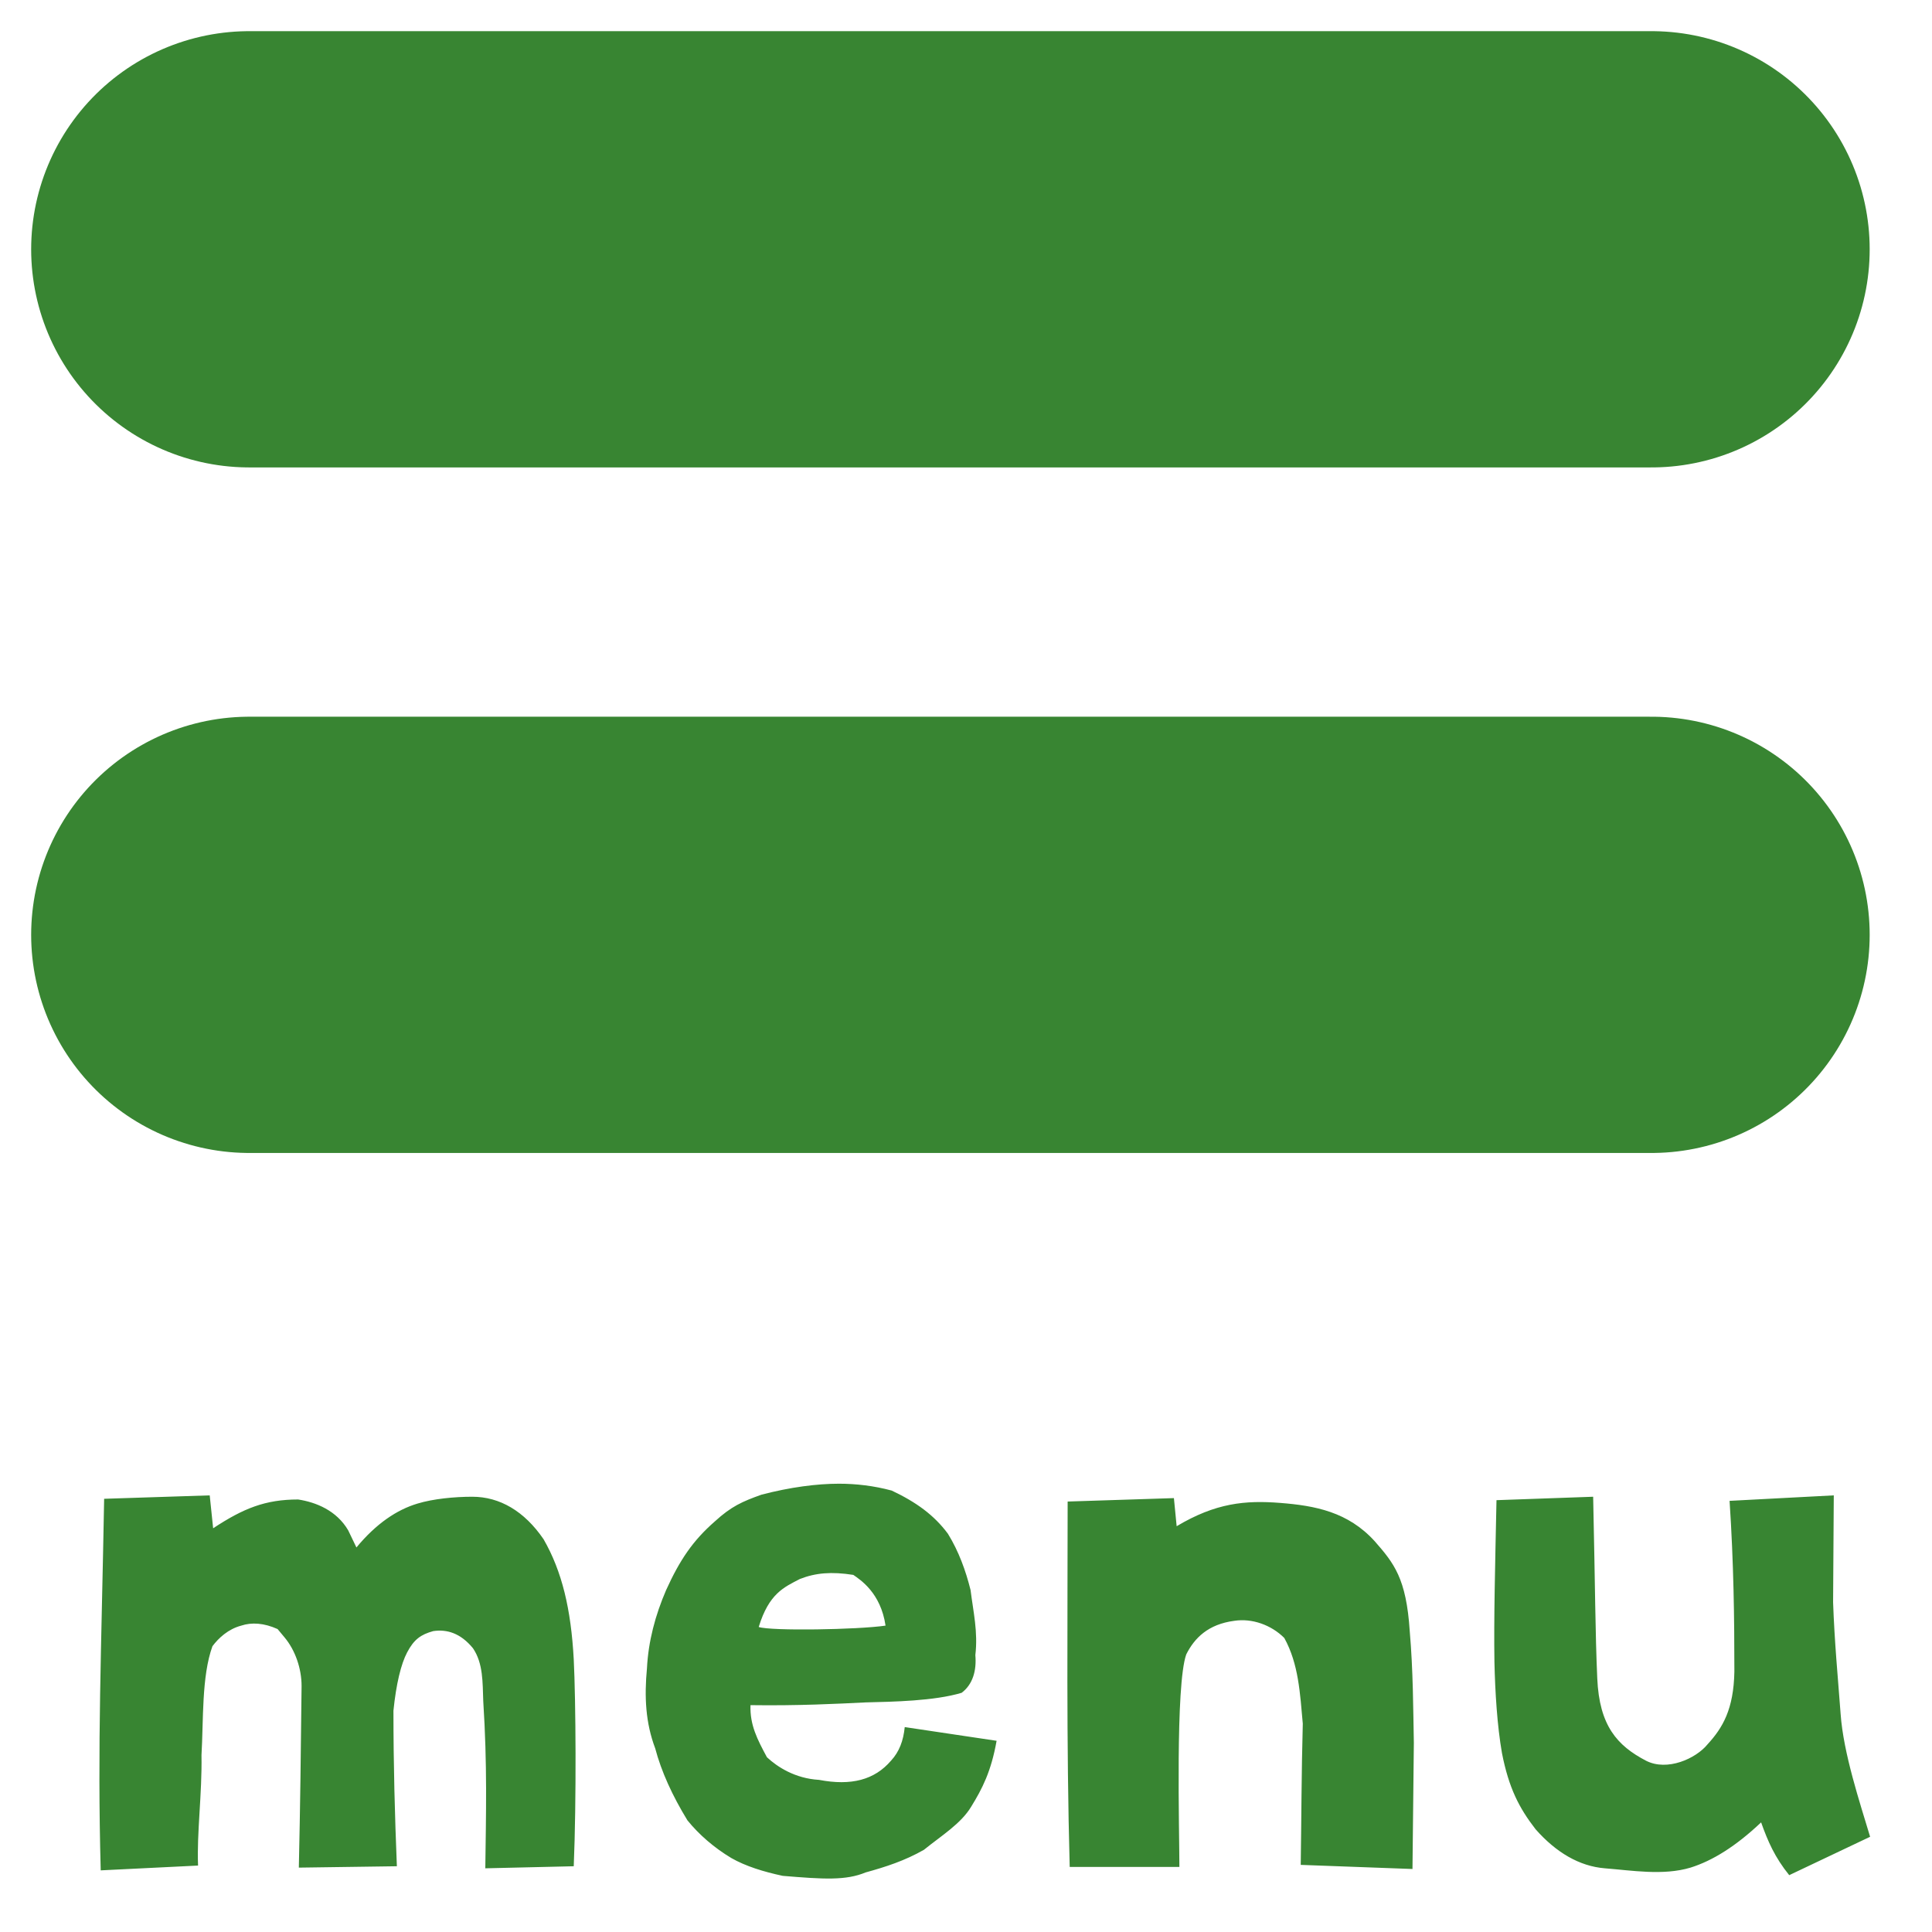
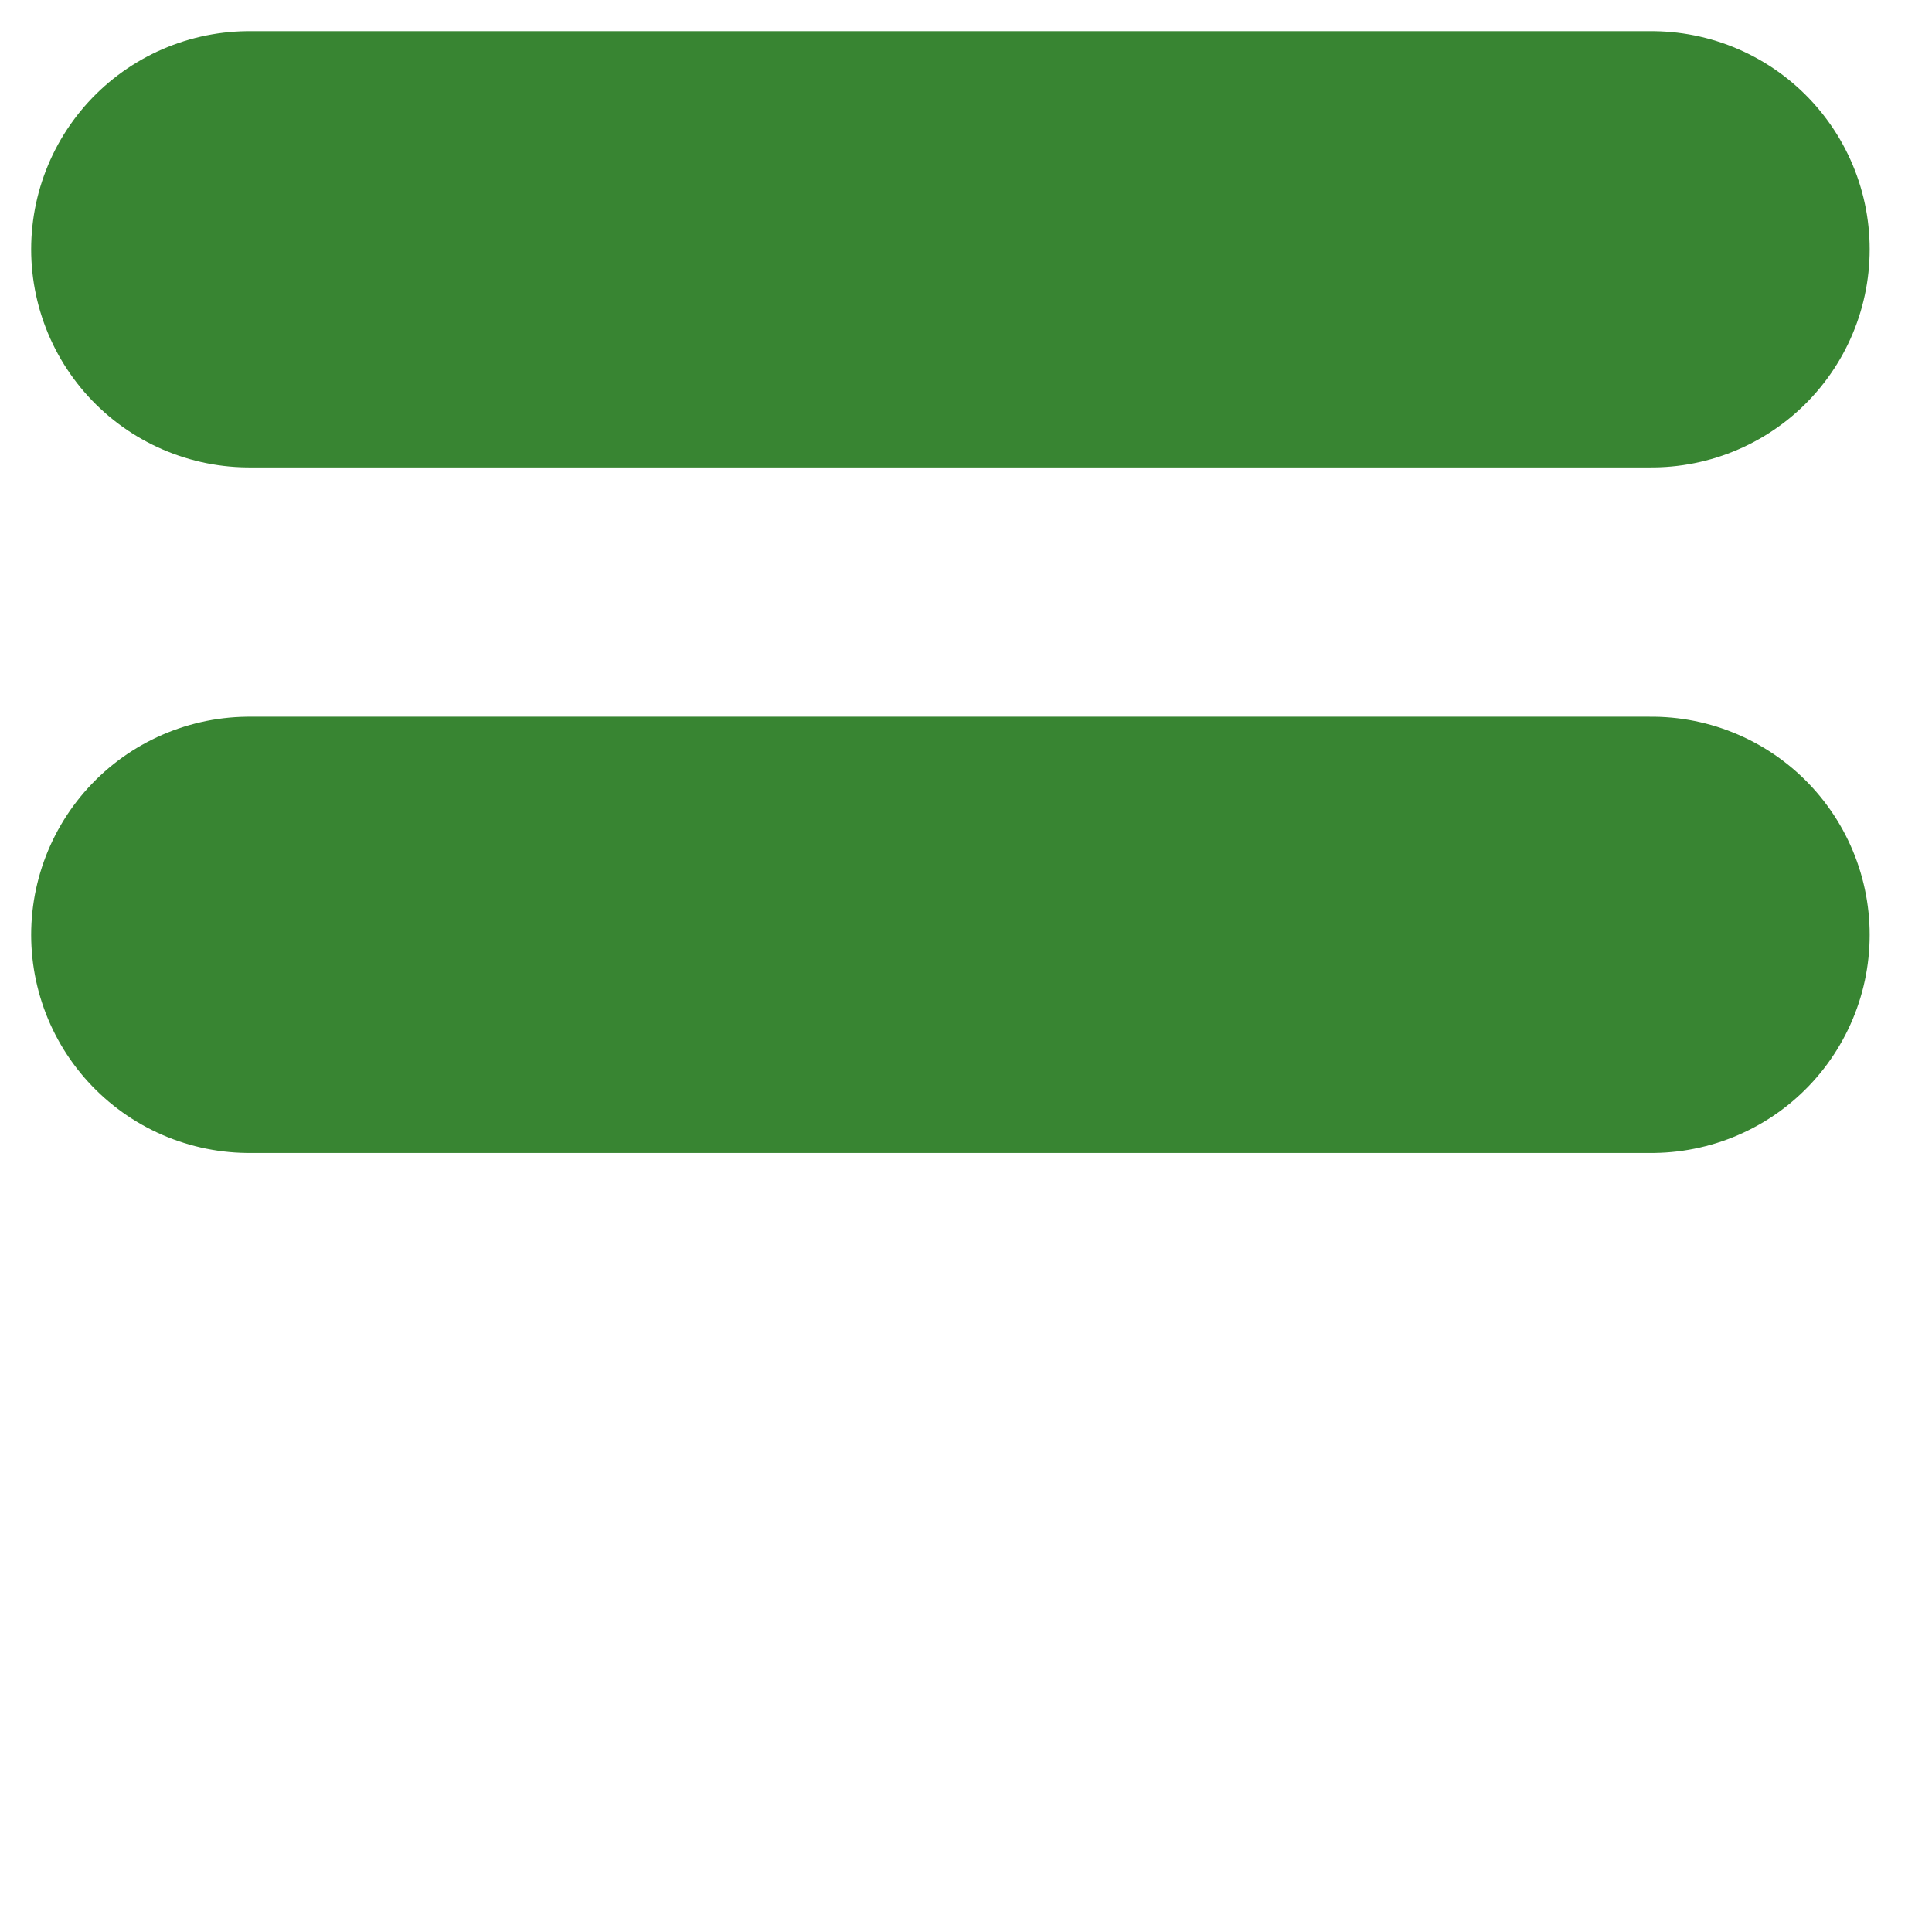
<svg xmlns="http://www.w3.org/2000/svg" width="31" height="31" viewBox="0 0 31 31" fill="none">
  <path d="M4 4H26.5" stroke="#388532" stroke-width="7" stroke-linecap="round" />
  <path d="M4 15H26.5" stroke="#388532" stroke-width="7" stroke-linecap="round" />
-   <path d="M1.616 30.011C1.561 27.998 1.627 26.491 1.671 24.049L3.365 23.994L3.42 24.522C3.904 24.203 4.256 24.06 4.784 24.06C5.07 24.104 5.4 24.236 5.587 24.555L5.719 24.83C6.038 24.445 6.368 24.225 6.698 24.126C6.951 24.049 7.292 24.016 7.578 24.016C8.018 24.016 8.414 24.247 8.722 24.698C9.019 25.215 9.162 25.82 9.206 26.623C9.239 27.283 9.25 28.889 9.206 29.945L7.787 29.978C7.798 29.098 7.82 28.328 7.754 27.294C7.743 26.997 7.754 26.689 7.589 26.447C7.391 26.205 7.171 26.139 6.951 26.172C6.753 26.227 6.643 26.304 6.533 26.513C6.434 26.7 6.357 27.019 6.313 27.448C6.313 28.328 6.335 29.12 6.368 29.945L4.795 29.967C4.817 29.01 4.828 28.064 4.839 27.052C4.839 26.777 4.74 26.48 4.564 26.271L4.454 26.139C4.234 26.04 4.036 26.029 3.871 26.084C3.662 26.139 3.508 26.282 3.409 26.414C3.233 26.898 3.266 27.602 3.233 28.163C3.244 28.779 3.156 29.417 3.178 29.934L1.616 30.011ZM12.559 30.099C12.251 30.033 11.965 29.945 11.734 29.813C11.459 29.648 11.217 29.439 11.03 29.208C10.788 28.812 10.612 28.427 10.513 28.053C10.359 27.646 10.337 27.228 10.381 26.766C10.403 26.337 10.513 25.919 10.689 25.512C10.909 25.028 11.118 24.72 11.47 24.412C11.734 24.17 11.91 24.093 12.218 23.983C12.68 23.862 13.109 23.807 13.461 23.807C13.736 23.807 14.022 23.84 14.308 23.917C14.704 24.104 14.99 24.313 15.21 24.61C15.386 24.896 15.496 25.204 15.573 25.512C15.617 25.864 15.694 26.183 15.65 26.557C15.672 26.81 15.606 27.03 15.43 27.162C14.99 27.294 14.33 27.305 13.89 27.316C13.439 27.338 12.812 27.371 12.042 27.36C12.031 27.679 12.152 27.91 12.306 28.196C12.471 28.35 12.757 28.537 13.142 28.559C13.659 28.658 14.033 28.559 14.297 28.251C14.429 28.108 14.495 27.932 14.517 27.712L15.991 27.932C15.903 28.427 15.76 28.702 15.584 28.988C15.419 29.263 15.111 29.45 14.825 29.681C14.517 29.857 14.209 29.956 13.89 30.044C13.571 30.176 13.219 30.154 12.559 30.099ZM14.209 26.084C14.132 25.556 13.802 25.347 13.692 25.27C13.34 25.215 13.087 25.237 12.834 25.336C12.581 25.468 12.339 25.567 12.174 26.106C12.372 26.172 13.758 26.15 14.209 26.084ZM18.924 29.956H17.164C17.109 27.965 17.131 25.963 17.131 24.093L18.836 24.038L18.88 24.489C19.507 24.115 19.98 24.071 20.541 24.115C21.102 24.159 21.63 24.258 22.059 24.731C22.367 25.083 22.565 25.325 22.62 26.172C22.675 26.81 22.675 27.415 22.686 27.965L22.664 29.989L20.871 29.923C20.882 29.197 20.882 28.46 20.904 27.657C20.86 27.173 20.838 26.7 20.607 26.282C20.398 26.073 20.09 25.963 19.804 26.007C19.386 26.062 19.166 26.282 19.034 26.546C18.858 27.041 18.924 29.384 18.924 29.956ZM25.75 29.978C25.343 29.945 24.969 29.725 24.639 29.351C24.375 29.01 24.21 28.691 24.1 28.13C24.023 27.69 23.99 27.151 23.979 26.667C23.968 25.963 23.99 25.138 24.012 24.071L25.563 24.016C25.596 25.49 25.596 26.183 25.629 26.931C25.662 27.69 25.948 28.009 26.41 28.251C26.751 28.427 27.213 28.218 27.4 27.987C27.642 27.723 27.818 27.426 27.829 26.821C27.829 25.963 27.818 25.083 27.752 24.082L29.424 23.994L29.413 25.71C29.435 26.337 29.49 26.92 29.534 27.503C29.578 28.13 29.842 28.922 30.007 29.472L28.709 30.088C28.478 29.802 28.368 29.549 28.258 29.241C27.851 29.626 27.477 29.857 27.125 29.967C26.685 30.099 26.179 30.011 25.75 29.978Z" fill="#388532" />
</svg>